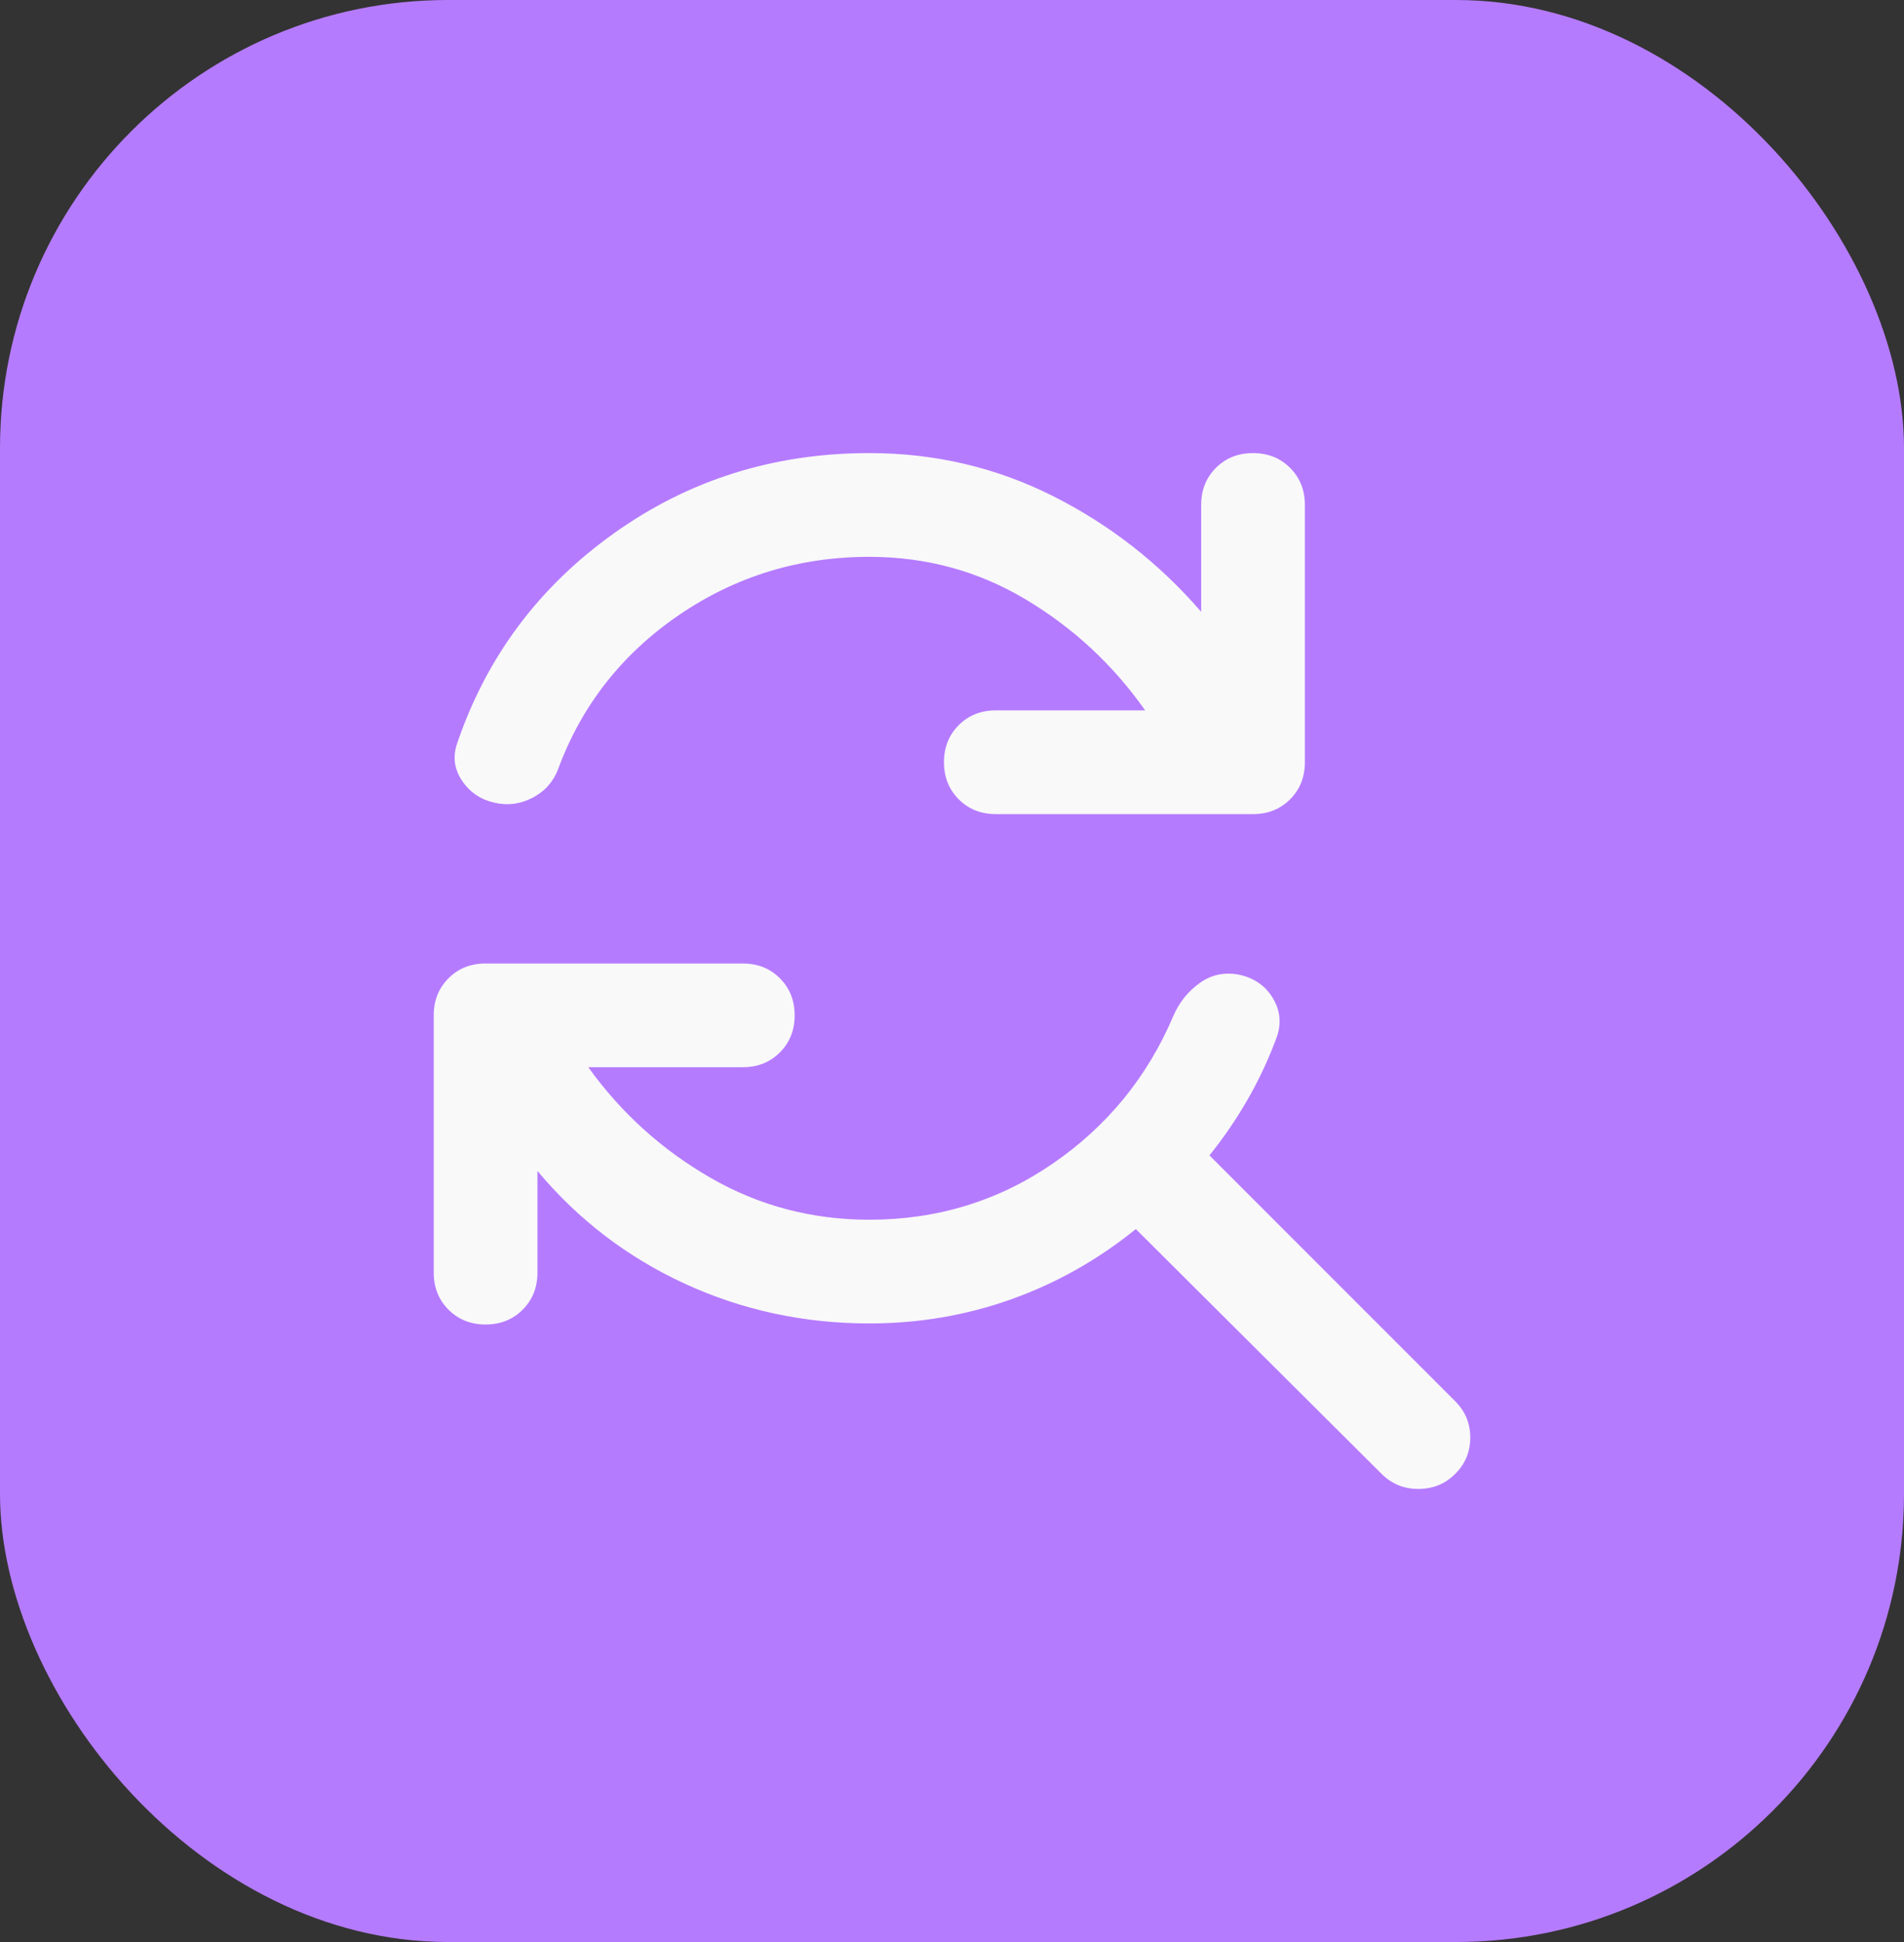
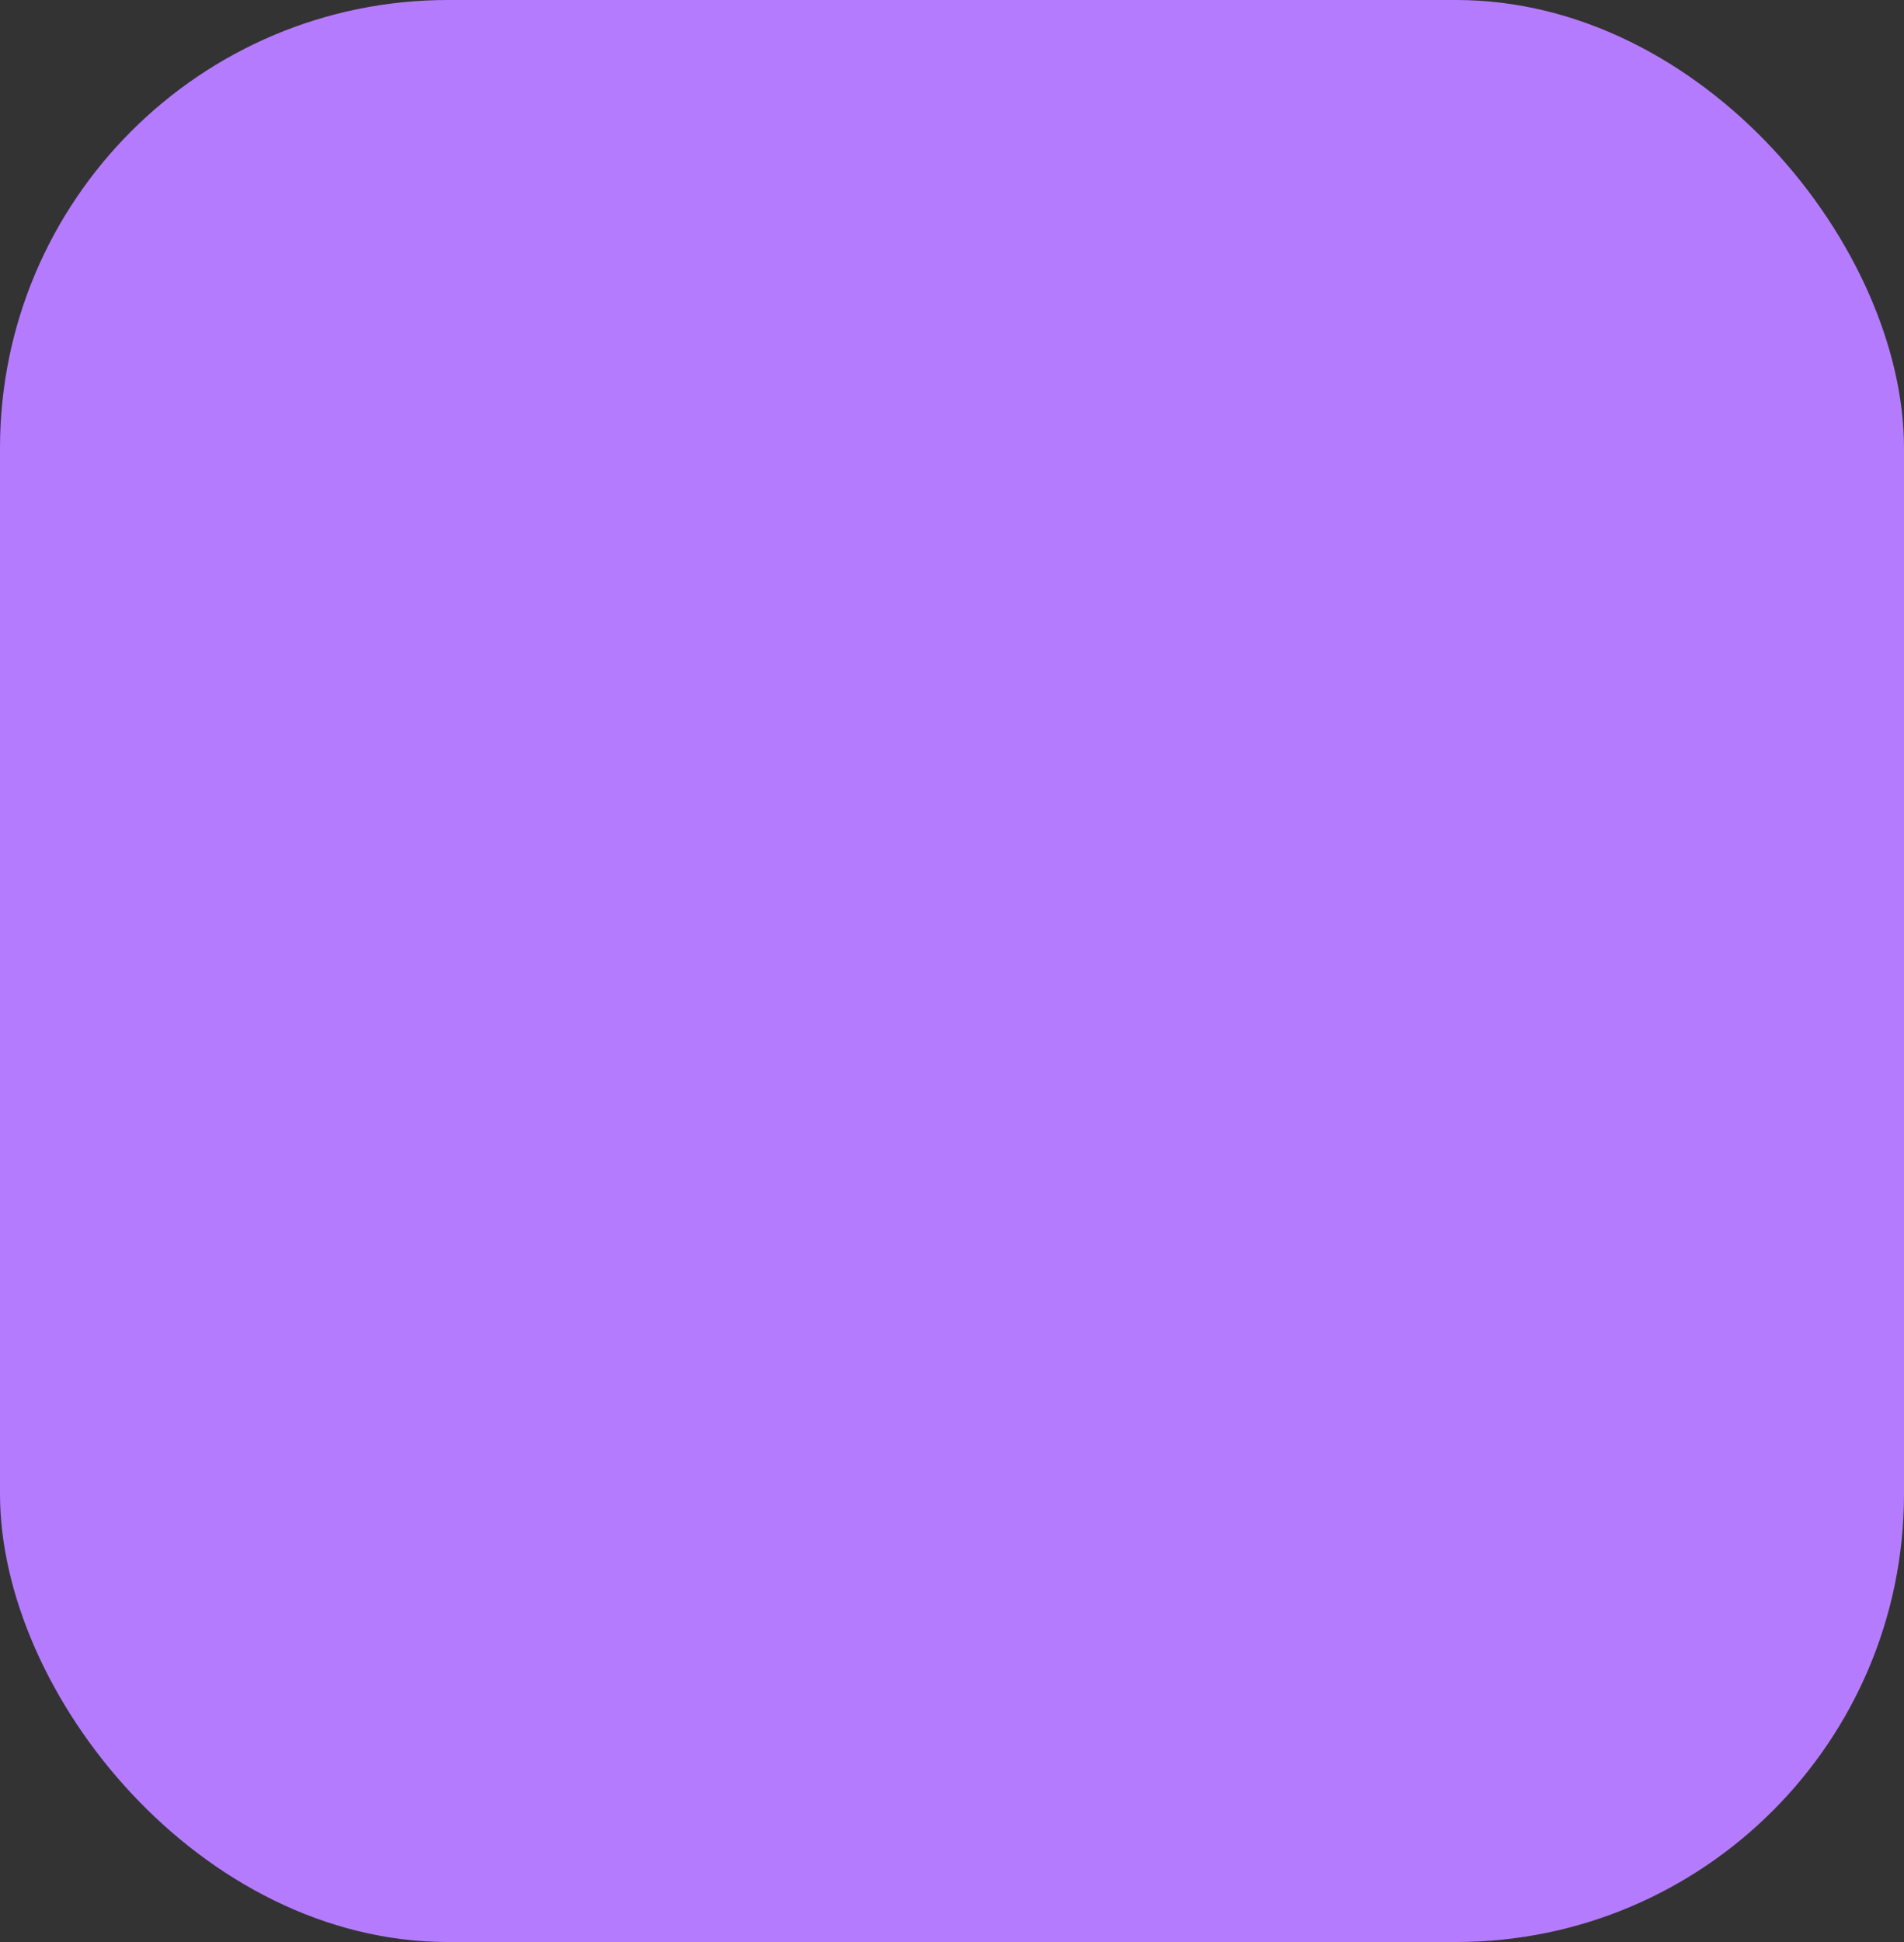
<svg xmlns="http://www.w3.org/2000/svg" width="51" height="52" viewBox="0 0 51 52" fill="none">
  <rect x="0" y="0" width="51" height="52" fill="#333333" stroke="none" />
  <rect width="51" height="52" rx="12" fill="#B57BFF" />
-   <path d="M23.285 14.91C21.405 14.91 19.704 15.431 18.181 16.472C16.658 17.514 15.581 18.887 14.951 20.59C14.822 20.933 14.593 21.19 14.264 21.361C13.935 21.532 13.595 21.576 13.243 21.493C12.873 21.41 12.584 21.213 12.375 20.903C12.167 20.592 12.123 20.261 12.243 19.91C13.03 17.595 14.428 15.72 16.438 14.285C18.447 12.85 20.729 12.132 23.285 12.132C25.035 12.132 26.671 12.514 28.194 13.278C29.718 14.042 31.044 15.076 32.174 16.382V13.521C32.174 13.123 32.306 12.792 32.569 12.528C32.833 12.264 33.164 12.132 33.563 12.132C33.961 12.132 34.292 12.264 34.556 12.528C34.82 12.792 34.952 13.123 34.952 13.521V20.41C34.952 20.808 34.82 21.139 34.556 21.403C34.292 21.667 33.961 21.799 33.563 21.799H26.674C26.276 21.799 25.945 21.667 25.681 21.403C25.417 21.139 25.285 20.808 25.285 20.41C25.285 20.011 25.417 19.68 25.681 19.416C25.945 19.152 26.276 19.021 26.674 19.021H30.674C29.812 17.798 28.745 16.808 27.472 16.049C26.199 15.289 24.803 14.91 23.285 14.91ZM23.285 35.437C21.535 35.437 19.889 35.083 18.347 34.375C16.806 33.666 15.489 32.66 14.396 31.354V34.076C14.396 34.474 14.264 34.805 14 35.069C13.736 35.333 13.405 35.465 13.007 35.465C12.609 35.465 12.278 35.333 12.014 35.069C11.75 34.805 11.618 34.474 11.618 34.076V27.187C11.618 26.789 11.75 26.458 12.014 26.194C12.278 25.93 12.609 25.799 13.007 25.799H19.896C20.294 25.799 20.625 25.93 20.889 26.194C21.153 26.458 21.285 26.789 21.285 27.187C21.285 27.586 21.153 27.917 20.889 28.181C20.625 28.445 20.294 28.576 19.896 28.576H15.757C16.637 29.799 17.727 30.785 19.028 31.535C20.329 32.285 21.748 32.66 23.285 32.66C25.1 32.66 26.736 32.16 28.194 31.16C29.653 30.16 30.729 28.845 31.424 27.215C31.581 26.845 31.82 26.546 32.139 26.319C32.458 26.092 32.817 26.021 33.215 26.104C33.614 26.197 33.91 26.41 34.104 26.743C34.299 27.076 34.327 27.428 34.188 27.799C33.975 28.373 33.718 28.921 33.417 29.444C33.116 29.967 32.776 30.465 32.396 30.937L38.979 37.521C39.248 37.789 39.382 38.113 39.382 38.493C39.382 38.873 39.248 39.197 38.979 39.465C38.711 39.734 38.382 39.868 37.993 39.868C37.604 39.868 37.276 39.734 37.007 39.465L30.424 32.91C29.405 33.734 28.292 34.361 27.084 34.791C25.875 35.222 24.609 35.437 23.285 35.437Z" fill="#F9F9F9" />
</svg>